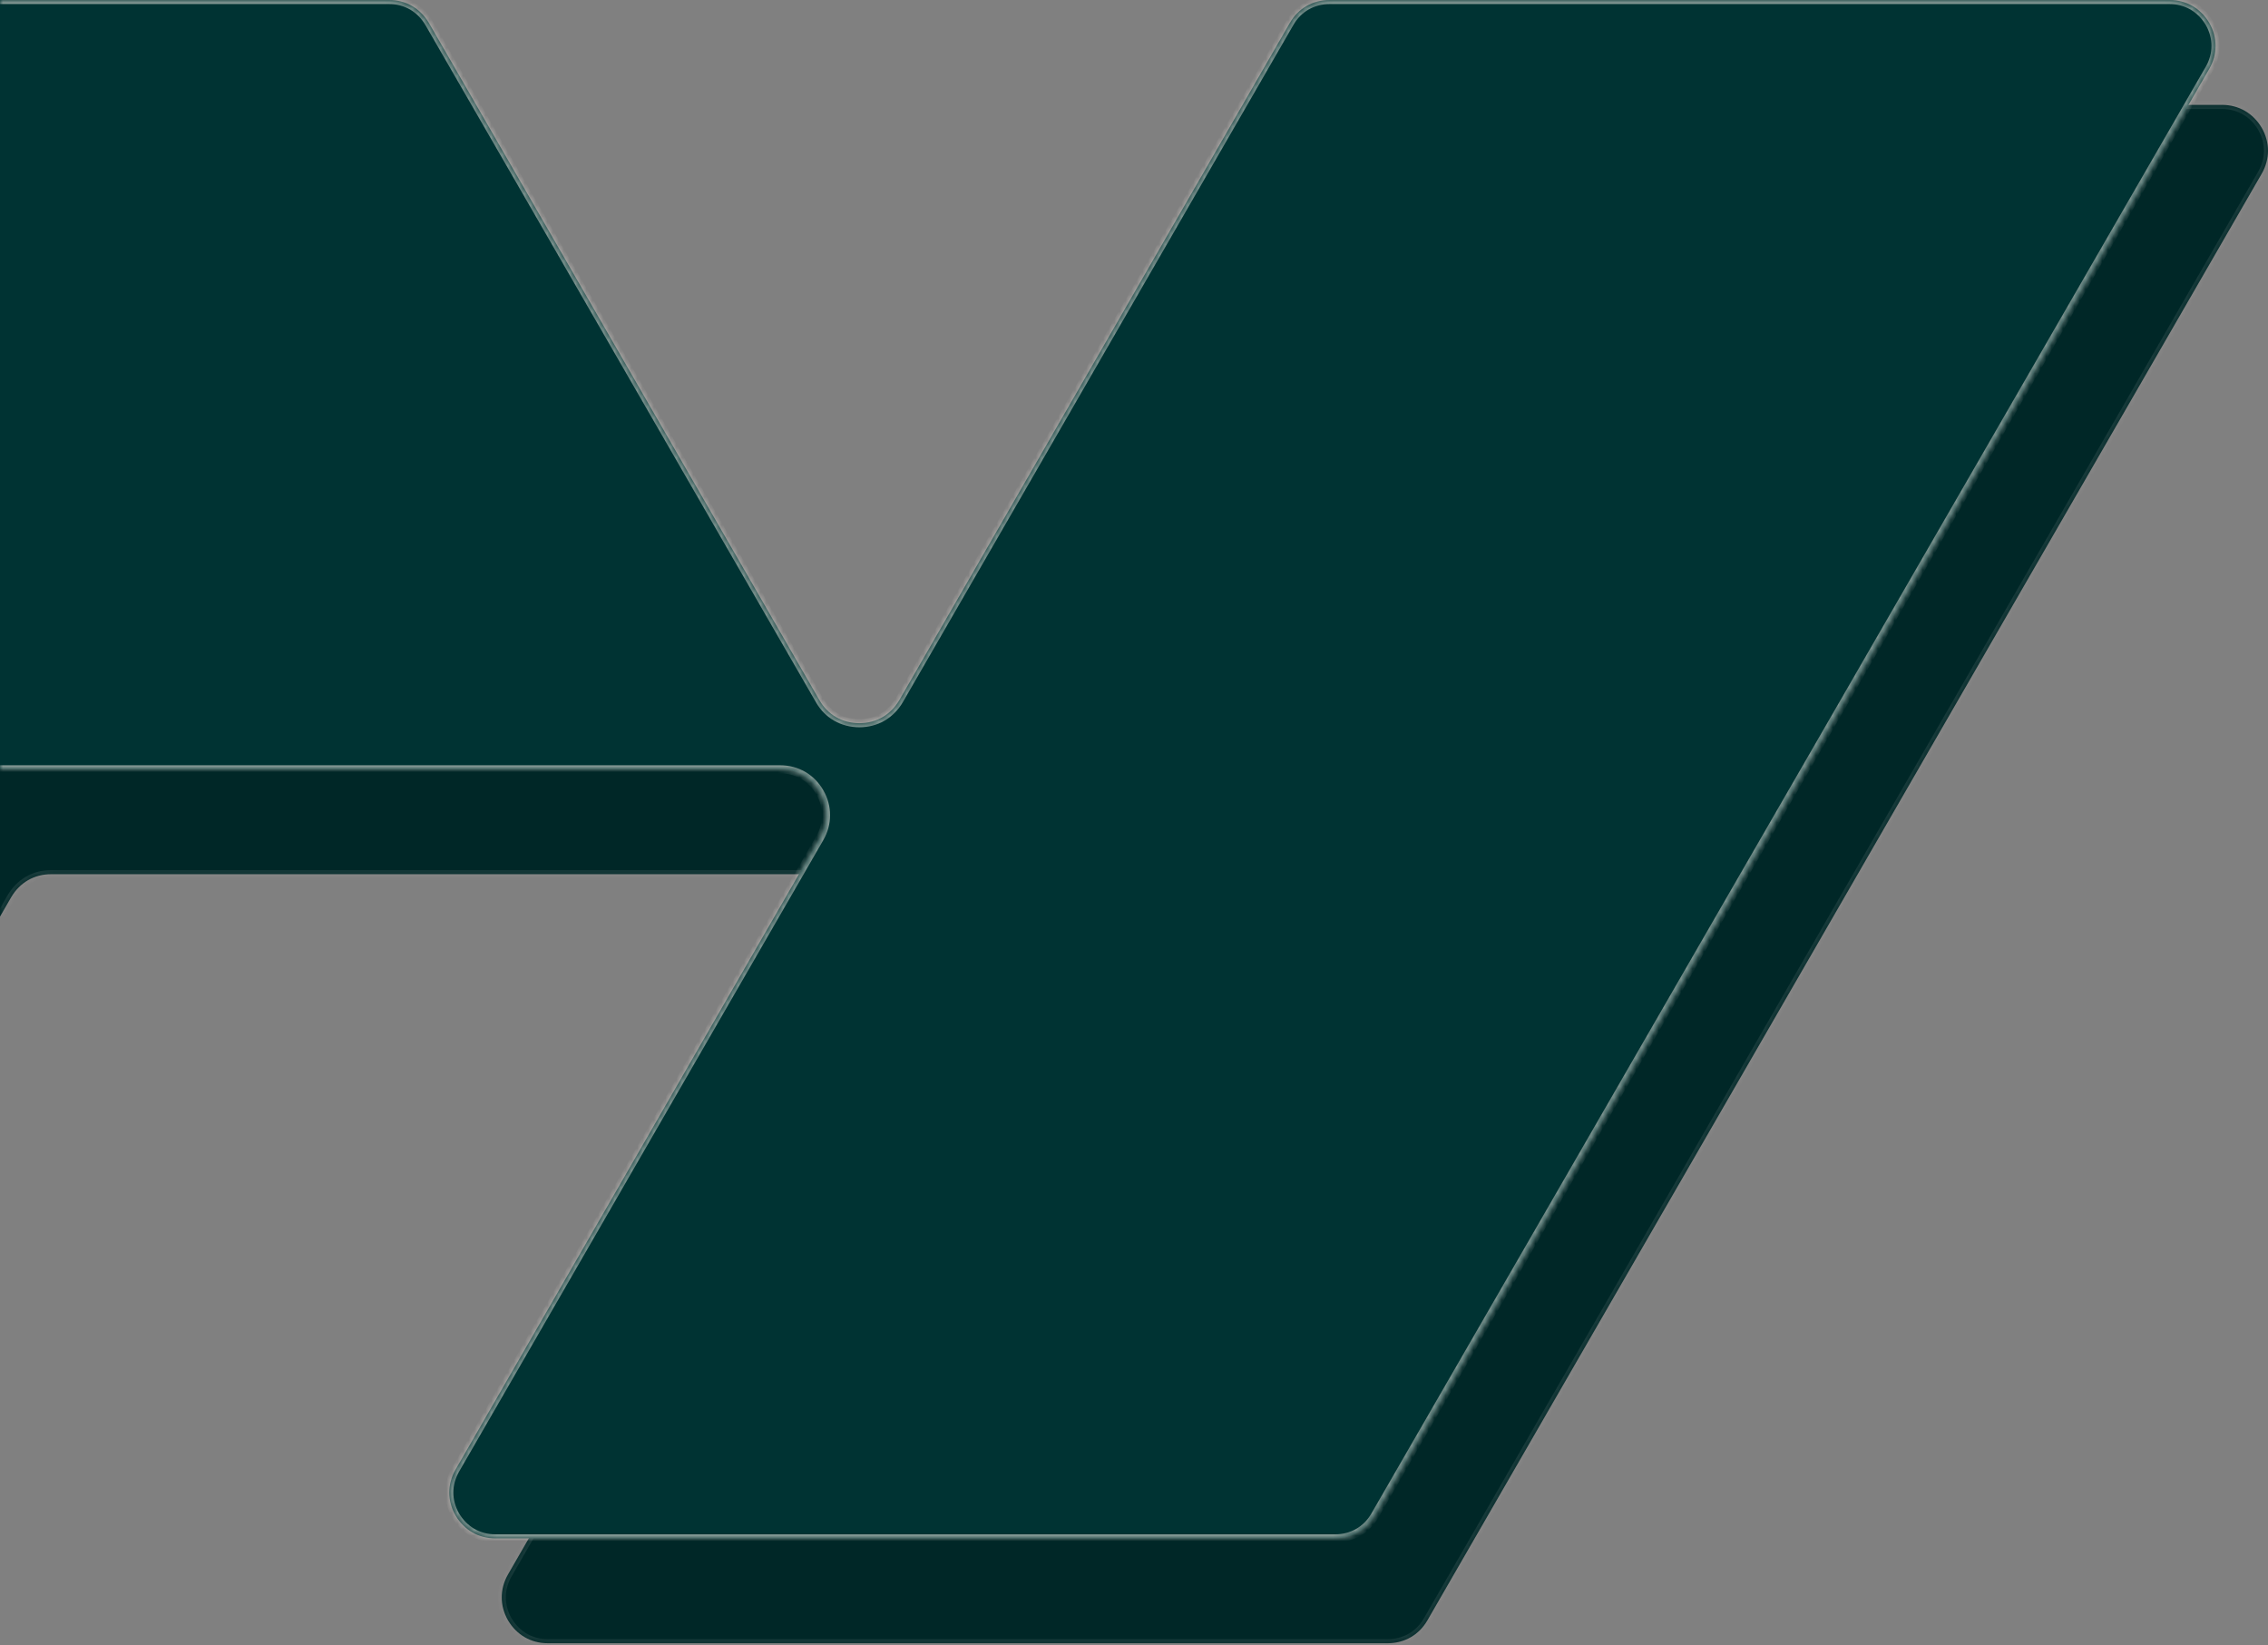
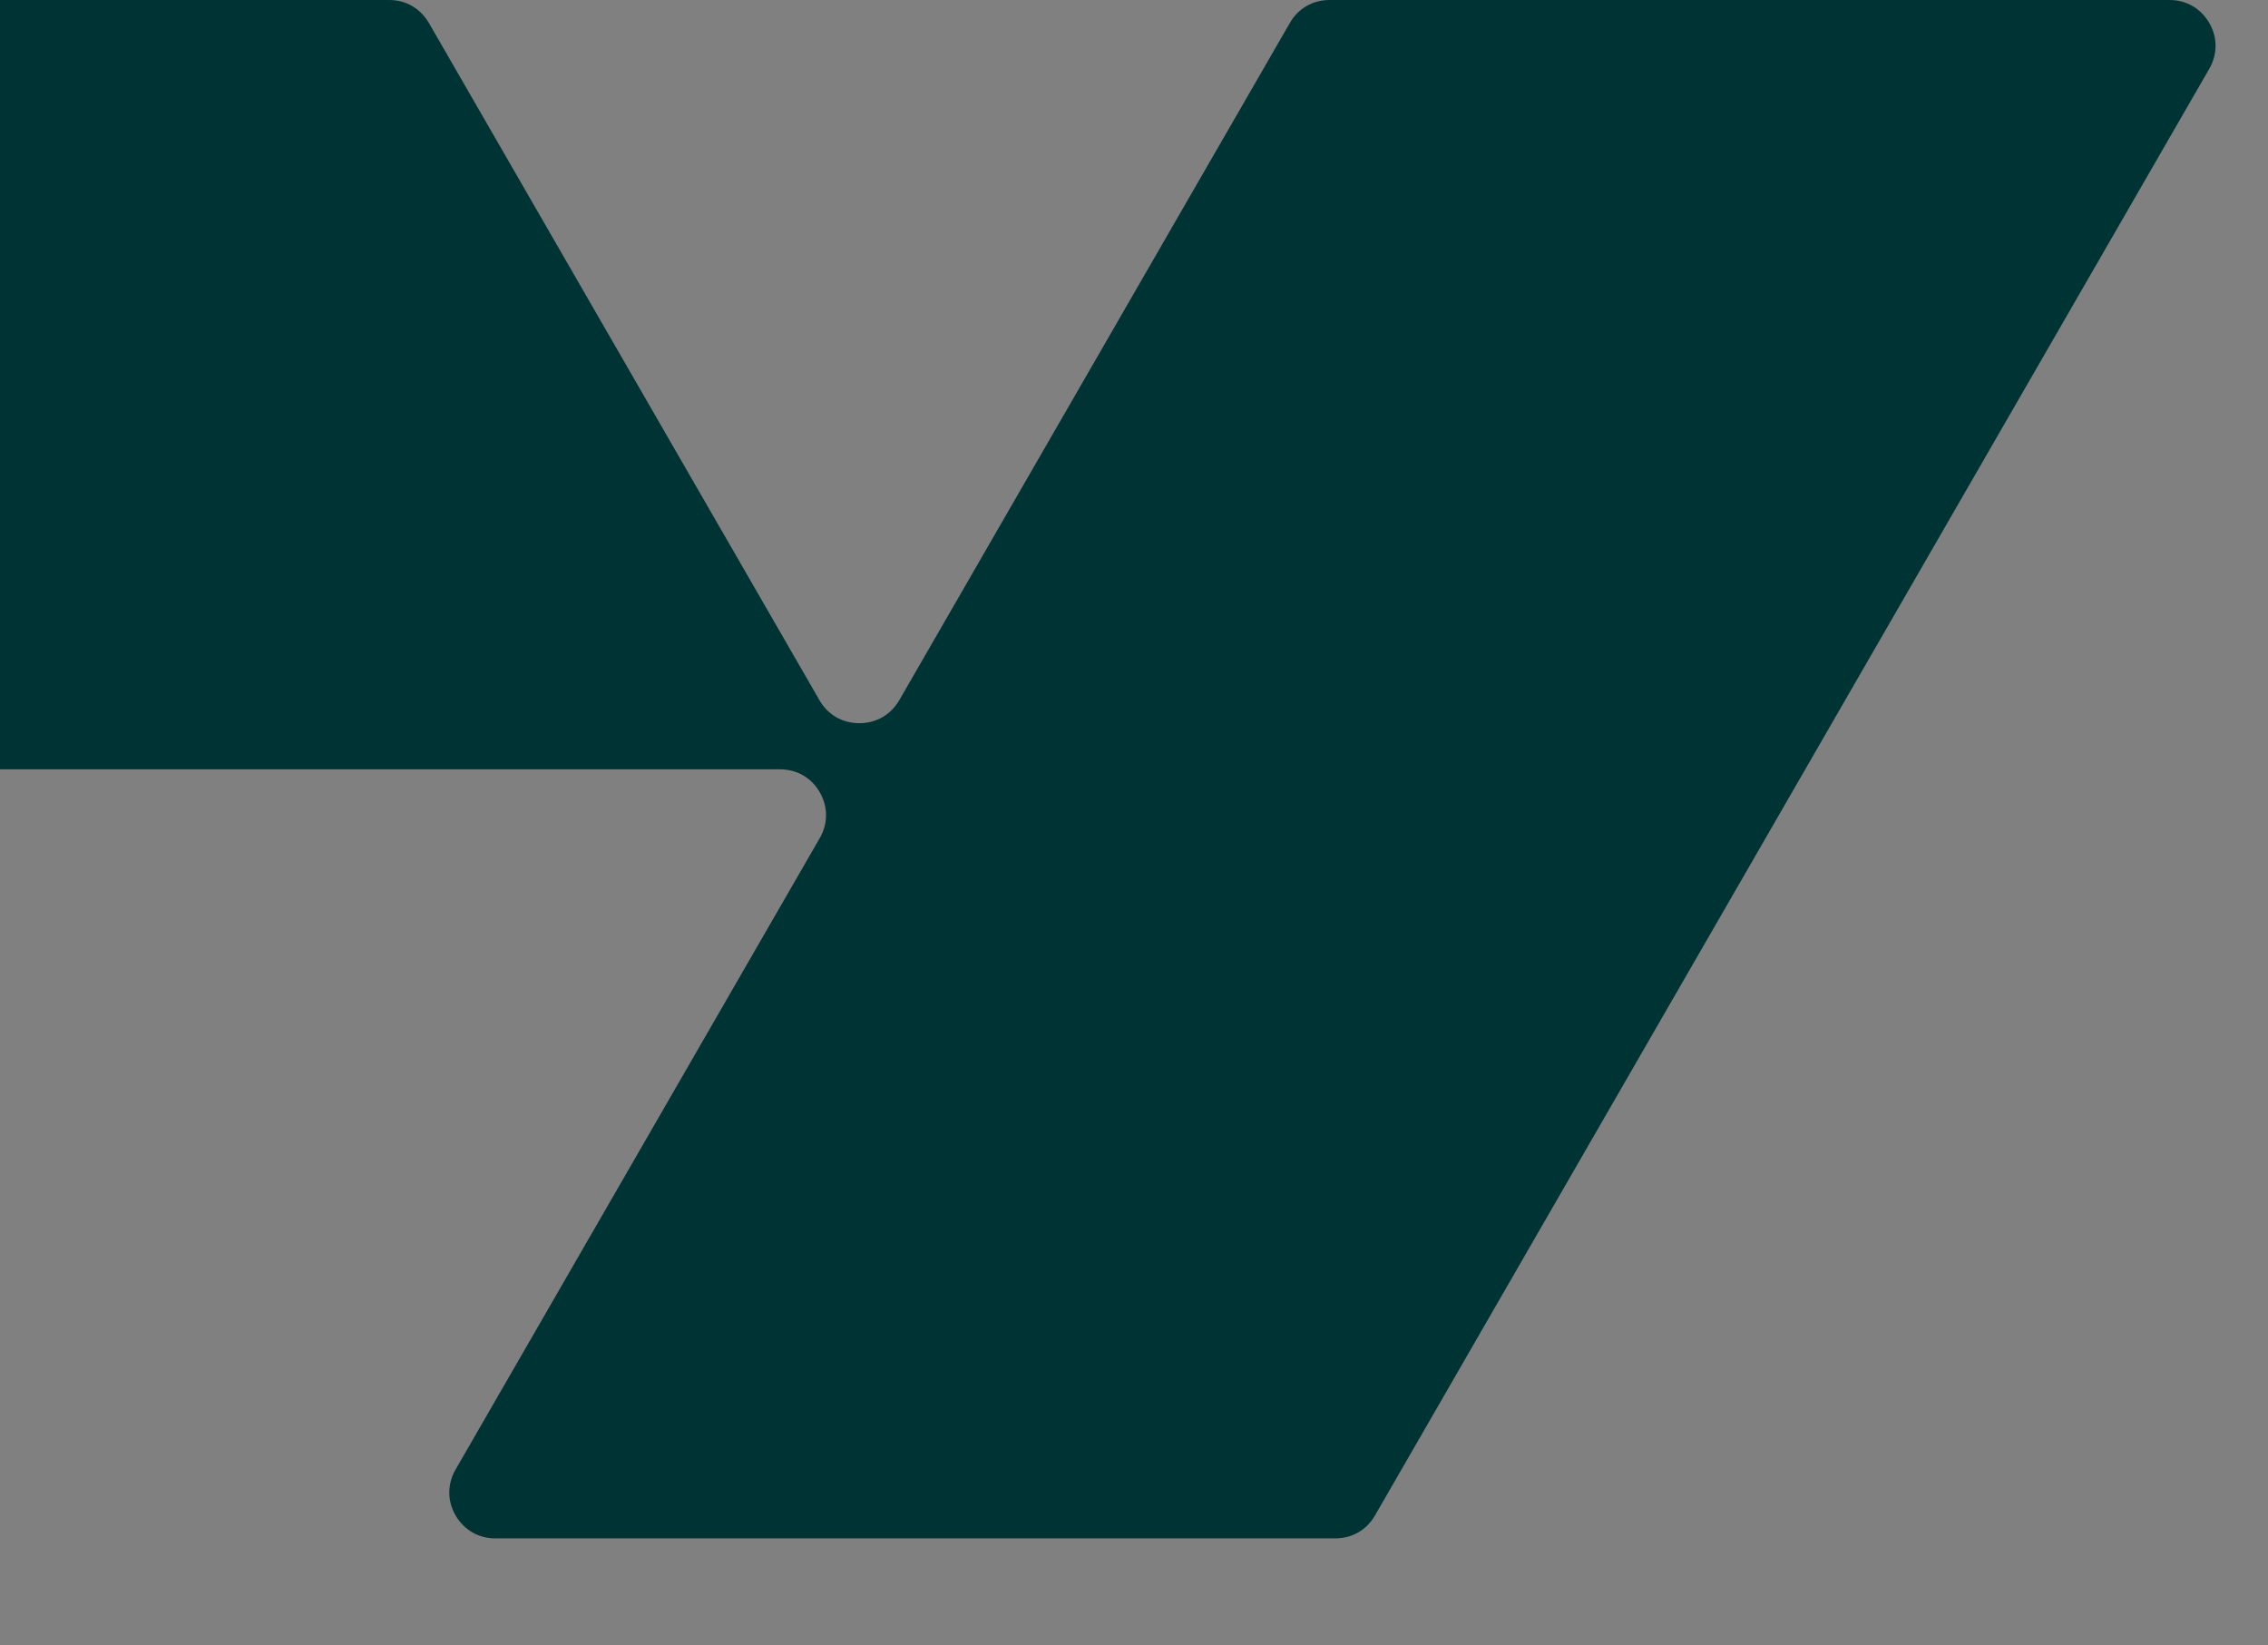
<svg xmlns="http://www.w3.org/2000/svg" width="404" height="293" viewBox="0 0 404 293" fill="none">
  <rect x="0" y="0" width="404" height="293" fill="#808080" stroke="none" />
  <mask id="path-1-inside-1_1802_15069" fill="white">
-     <path fill-rule="evenodd" clip-rule="evenodd" d="M-397.536 18.678H-247.961C-244.937 18.678 -242.394 20.168 -240.859 22.762L-171.278 143.398C-169.79 145.992 -167.199 147.482 -164.176 147.482C-161.153 147.482 -158.609 145.992 -157.074 143.398L-87.493 22.762C-86.005 20.168 -83.414 18.678 -80.391 18.678H78.638C81.661 18.678 84.204 20.168 85.739 22.762L155.32 143.398C156.808 145.992 159.399 147.482 162.422 147.482C165.446 147.482 167.989 145.992 169.524 143.398L239.105 22.762C240.593 20.168 243.184 18.678 246.207 18.678H395.782C398.805 18.678 401.348 20.168 402.884 22.762C404.372 25.356 404.372 28.335 402.884 30.929L254.269 288.584C252.781 291.179 250.19 292.668 247.167 292.668H97.592C94.569 292.668 92.026 291.179 90.49 288.584C89.003 285.99 89.003 283.011 90.49 280.417L155.368 167.948C156.856 165.354 156.856 162.375 155.368 159.781C153.881 157.186 151.289 155.697 148.266 155.697H9.105C6.081 155.697 3.538 157.186 2.003 159.781L-72.281 288.632C-73.769 291.227 -76.36 292.716 -79.383 292.716H-228.958C-231.981 292.716 -234.524 291.227 -236.06 288.632C-237.548 286.038 -237.548 283.059 -236.06 280.465L-171.182 167.996C-169.694 165.402 -169.694 162.423 -171.182 159.829C-172.669 157.234 -175.261 155.745 -178.284 155.745H-327.859C-330.882 155.745 -333.425 154.256 -334.961 151.661L-404.542 31.025C-406.029 28.431 -406.029 25.452 -404.542 22.858C-403.054 20.264 -400.463 18.774 -397.44 18.774" />
-   </mask>
-   <path fill-rule="evenodd" clip-rule="evenodd" d="M-397.536 18.678H-247.961C-244.937 18.678 -242.394 20.168 -240.859 22.762L-171.278 143.398C-169.79 145.992 -167.199 147.482 -164.176 147.482C-161.153 147.482 -158.609 145.992 -157.074 143.398L-87.493 22.762C-86.005 20.168 -83.414 18.678 -80.391 18.678H78.638C81.661 18.678 84.204 20.168 85.739 22.762L155.32 143.398C156.808 145.992 159.399 147.482 162.422 147.482C165.446 147.482 167.989 145.992 169.524 143.398L239.105 22.762C240.593 20.168 243.184 18.678 246.207 18.678H395.782C398.805 18.678 401.348 20.168 402.884 22.762C404.372 25.356 404.372 28.335 402.884 30.929L254.269 288.584C252.781 291.179 250.19 292.668 247.167 292.668H97.592C94.569 292.668 92.026 291.179 90.49 288.584C89.003 285.99 89.003 283.011 90.49 280.417L155.368 167.948C156.856 165.354 156.856 162.375 155.368 159.781C153.881 157.186 151.289 155.697 148.266 155.697H9.105C6.081 155.697 3.538 157.186 2.003 159.781L-72.281 288.632C-73.769 291.227 -76.36 292.716 -79.383 292.716H-228.958C-231.981 292.716 -234.524 291.227 -236.06 288.632C-237.548 286.038 -237.548 283.059 -236.06 280.465L-171.182 167.996C-169.694 165.402 -169.694 162.423 -171.182 159.829C-172.669 157.234 -175.261 155.745 -178.284 155.745H-327.859C-330.882 155.745 -333.425 154.256 -334.961 151.661L-404.542 31.025C-406.029 28.431 -406.029 25.452 -404.542 22.858C-403.054 20.264 -400.463 18.774 -397.44 18.774" fill="#002727" />
-   <path d="M-240.859 22.762L-240.231 22.4L-240.236 22.393L-240.859 22.762ZM-171.278 143.398L-170.65 143.038L-170.651 143.036L-171.278 143.398ZM-157.074 143.398L-156.451 143.767L-156.446 143.76L-157.074 143.398ZM-87.493 22.762L-86.866 23.124L-86.865 23.122L-87.493 22.762ZM85.739 22.762L86.367 22.4L86.363 22.393L85.739 22.762ZM155.32 143.398L155.948 143.038L155.948 143.036L155.32 143.398ZM169.524 143.398L170.148 143.767L170.152 143.76L169.524 143.398ZM239.105 22.762L239.733 23.124L239.733 23.122L239.105 22.762ZM402.884 22.762L403.512 22.402L403.507 22.393L402.884 22.762ZM402.884 30.929L403.511 31.291L403.512 31.289L402.884 30.929ZM254.269 288.584L253.642 288.222L253.641 288.224L254.269 288.584ZM90.49 288.584L89.862 288.945L89.867 288.953L90.49 288.584ZM90.49 280.417L89.863 280.055L89.862 280.057L90.49 280.417ZM155.368 167.948L155.996 168.31L155.997 168.308L155.368 167.948ZM2.003 159.781L1.379 159.412L1.375 159.419L2.003 159.781ZM-72.281 288.632L-72.908 288.271L-72.909 288.272L-72.281 288.632ZM-236.06 288.632L-236.688 288.993L-236.683 289.001L-236.06 288.632ZM-236.06 280.465L-236.687 280.103L-236.688 280.105L-236.06 280.465ZM-171.182 167.996L-170.555 168.358L-170.554 168.356L-171.182 167.996ZM-334.961 151.661L-335.588 152.023L-335.584 152.03L-334.961 151.661ZM-404.542 31.025L-405.17 31.386L-405.169 31.387L-404.542 31.025ZM-397.536 18.678V19.402H-247.961V18.678V17.954H-397.536V18.678ZM-247.961 18.678V19.402C-245.2 19.402 -242.89 20.751 -241.482 23.131L-240.859 22.762L-240.236 22.393C-241.898 19.584 -244.675 17.954 -247.961 17.954V18.678ZM-240.859 22.762L-241.486 23.124L-171.905 143.76L-171.278 143.398L-170.651 143.036L-240.231 22.4L-240.859 22.762ZM-171.278 143.398L-171.906 143.758C-170.288 146.581 -167.455 148.206 -164.176 148.206V147.482V146.758C-166.943 146.758 -169.293 145.404 -170.65 143.038L-171.278 143.398ZM-164.176 147.482V148.206C-160.89 148.206 -158.113 146.576 -156.451 143.767L-157.074 143.398L-157.697 143.029C-159.105 145.409 -161.415 146.758 -164.176 146.758V147.482ZM-157.074 143.398L-156.446 143.76L-86.866 23.124L-87.493 22.762L-88.12 22.4L-157.701 143.036L-157.074 143.398ZM-87.493 22.762L-86.865 23.122C-85.508 20.756 -83.158 19.402 -80.391 19.402V18.678V17.954C-83.67 17.954 -86.503 19.579 -88.121 22.402L-87.493 22.762ZM-80.391 18.678V19.402H78.638V18.678V17.954H-80.391V18.678ZM78.638 18.678V19.402C81.398 19.402 83.708 20.751 85.116 23.131L85.739 22.762L86.363 22.393C84.7 19.584 81.923 17.954 78.638 17.954V18.678ZM85.739 22.762L85.112 23.124L154.693 143.76L155.32 143.398L155.948 143.036L86.367 22.4L85.739 22.762ZM155.32 143.398L154.692 143.758C156.311 146.581 159.143 148.206 162.422 148.206V147.482V146.758C159.655 146.758 157.305 145.404 155.948 143.038L155.32 143.398ZM162.422 147.482V148.206C165.708 148.206 168.485 146.576 170.148 143.767L169.524 143.398L168.901 143.029C167.493 145.409 165.183 146.758 162.422 146.758V147.482ZM169.524 143.398L170.152 143.76L239.733 23.124L239.105 22.762L238.478 22.4L168.897 143.036L169.524 143.398ZM239.105 22.762L239.733 23.122C241.09 20.756 243.44 19.402 246.207 19.402V18.678V17.954C242.928 17.954 240.096 19.579 238.477 22.402L239.105 22.762ZM246.207 18.678V19.402H395.782V18.678V17.954H246.207V18.678ZM395.782 18.678V19.402C398.543 19.402 400.852 20.751 402.261 23.131L402.884 22.762L403.507 22.393C401.845 19.584 399.068 17.954 395.782 17.954V18.678ZM402.884 22.762L402.256 23.122C403.616 25.493 403.616 28.198 402.256 30.569L402.884 30.929L403.512 31.289C405.128 28.472 405.128 25.219 403.512 22.402L402.884 22.762ZM402.884 30.929L402.257 30.567L253.642 288.222L254.269 288.584L254.896 288.946L403.511 31.291L402.884 30.929ZM254.269 288.584L253.641 288.224C252.284 290.59 249.934 291.944 247.167 291.944V292.668V293.392C250.446 293.392 253.279 291.767 254.897 288.944L254.269 288.584ZM247.167 292.668V291.944H97.592V292.668V293.392H247.167V292.668ZM97.592 292.668V291.944C94.831 291.944 92.522 290.595 91.113 288.215L90.49 288.584L89.867 288.953C91.53 291.762 94.307 293.392 97.592 293.392V292.668ZM90.49 288.584L91.118 288.224C89.759 285.853 89.759 283.148 91.118 280.777L90.49 280.417L89.862 280.057C88.246 282.874 88.246 286.127 89.862 288.944L90.49 288.584ZM90.49 280.417L91.117 280.779L155.996 168.31L155.368 167.948L154.741 167.586L89.863 280.055L90.49 280.417ZM155.368 167.948L155.997 168.308C157.612 165.491 157.612 162.238 155.997 159.421L155.368 159.781L154.74 160.141C156.1 162.512 156.1 165.217 154.74 167.588L155.368 167.948ZM155.368 159.781L155.997 159.421C154.378 156.598 151.545 154.973 148.266 154.973V155.697V156.421C151.034 156.421 153.383 157.775 154.74 160.141L155.368 159.781ZM148.266 155.697V154.973H9.105V155.697V156.421H148.266V155.697ZM9.105 155.697V154.973C5.819 154.973 3.042 156.603 1.379 159.412L2.003 159.781L2.626 160.15C4.034 157.77 6.344 156.421 9.105 156.421V155.697ZM2.003 159.781L1.375 159.419L-72.908 288.271L-72.281 288.632L-71.654 288.994L2.63 160.142L2.003 159.781ZM-72.281 288.632L-72.909 288.272C-74.266 290.638 -76.616 291.992 -79.383 291.992V292.716V293.44C-76.104 293.44 -73.271 291.815 -71.653 288.993L-72.281 288.632ZM-79.383 292.716V291.992H-228.958V292.716V293.44H-79.383V292.716ZM-228.958 292.716V291.992C-231.719 291.992 -234.028 290.643 -235.437 288.263L-236.06 288.632L-236.683 289.001C-235.02 291.81 -232.243 293.44 -228.958 293.44V292.716ZM-236.06 288.632L-235.432 288.272C-236.791 285.901 -236.791 283.196 -235.432 280.825L-236.06 280.465L-236.688 280.105C-238.304 282.922 -238.304 286.175 -236.688 288.993L-236.06 288.632ZM-236.06 280.465L-235.433 280.827L-170.555 168.358L-171.182 167.996L-171.809 167.634L-236.687 280.103L-236.06 280.465ZM-171.182 167.996L-170.554 168.356C-168.938 165.539 -168.938 162.286 -170.554 159.469L-171.182 159.829L-171.81 160.189C-170.45 162.56 -170.45 165.265 -171.81 167.636L-171.182 167.996ZM-171.182 159.829L-170.554 159.469C-172.172 156.646 -175.005 155.021 -178.284 155.021V155.745V156.469C-175.516 156.469 -173.167 157.823 -171.81 160.189L-171.182 159.829ZM-178.284 155.745V155.021H-327.859V155.745V156.469H-178.284V155.745ZM-327.859 155.745V155.021C-330.62 155.021 -332.929 153.672 -334.338 151.293L-334.961 151.661L-335.584 152.03C-333.921 154.839 -331.144 156.469 -327.859 156.469V155.745ZM-334.961 151.661L-334.333 151.3L-403.914 30.663L-404.542 31.025L-405.169 31.387L-335.588 152.023L-334.961 151.661ZM-404.542 31.025L-403.913 30.665C-405.273 28.294 -405.273 25.589 -403.913 23.218L-404.542 22.858L-405.17 22.498C-406.785 25.315 -406.785 28.568 -405.17 31.386L-404.542 31.025ZM-404.542 22.858L-403.913 23.218C-402.557 20.852 -400.207 19.498 -397.44 19.498V18.774V18.05C-400.719 18.05 -403.551 19.675 -405.17 22.498L-404.542 22.858Z" fill="#FFF8F1" fill-opacity="0.1" mask="url(#path-1-inside-1_1802_15069)" />
+     </mask>
  <mask id="path-3-inside-2_1802_15069" fill="white">
-     <path fill-rule="evenodd" clip-rule="evenodd" d="M-406.878 0H-257.303C-254.28 0 -251.737 1.489 -250.201 4.084L-180.621 124.72C-179.133 127.314 -176.542 128.803 -173.518 128.803C-170.495 128.803 -167.952 127.314 -166.417 124.72L-96.836 4.084C-95.348 1.489 -92.757 0 -89.734 0H69.295C72.318 0 74.861 1.489 76.397 4.084L145.977 124.72C147.465 127.314 150.056 128.803 153.08 128.803C156.103 128.803 158.646 127.314 160.182 124.72L229.763 4.084C231.25 1.489 233.841 0 236.864 0H386.439C389.463 0 392.006 1.489 393.541 4.084C395.029 6.678 395.029 9.657 393.541 12.251L244.926 269.906C243.439 272.5 240.847 273.99 237.824 273.99H88.249C85.226 273.99 82.683 272.5 81.147 269.906C79.66 267.312 79.66 264.333 81.147 261.739L146.026 149.27C147.513 146.676 147.513 143.697 146.026 141.103C144.538 138.508 141.947 137.019 138.923 137.019H-0.238C-3.261 137.019 -5.805 138.508 -7.34 141.103L-81.624 269.954C-83.111 272.548 -85.703 274.038 -88.726 274.038H-238.301C-241.324 274.038 -243.867 272.548 -245.403 269.954C-246.89 267.36 -246.89 264.381 -245.403 261.787L-180.525 149.318C-179.037 146.724 -179.037 143.745 -180.525 141.151C-182.012 138.556 -184.603 137.067 -187.627 137.067H-337.202C-340.225 137.067 -342.768 135.578 -344.303 132.983L-413.884 12.347C-415.372 9.753 -415.372 6.774 -413.884 4.18C-412.397 1.585 -409.806 0.096 -406.782 0.096" />
-   </mask>
+     </mask>
  <path fill-rule="evenodd" clip-rule="evenodd" d="M-406.878 0H-257.303C-254.28 0 -251.737 1.489 -250.201 4.084L-180.621 124.72C-179.133 127.314 -176.542 128.803 -173.518 128.803C-170.495 128.803 -167.952 127.314 -166.417 124.72L-96.836 4.084C-95.348 1.489 -92.757 0 -89.734 0H69.295C72.318 0 74.861 1.489 76.397 4.084L145.977 124.72C147.465 127.314 150.056 128.803 153.08 128.803C156.103 128.803 158.646 127.314 160.182 124.72L229.763 4.084C231.25 1.489 233.841 0 236.864 0H386.439C389.463 0 392.006 1.489 393.541 4.084C395.029 6.678 395.029 9.657 393.541 12.251L244.926 269.906C243.439 272.5 240.847 273.99 237.824 273.99H88.249C85.226 273.99 82.683 272.5 81.147 269.906C79.66 267.312 79.66 264.333 81.147 261.739L146.026 149.27C147.513 146.676 147.513 143.697 146.026 141.103C144.538 138.508 141.947 137.019 138.923 137.019H-0.238C-3.261 137.019 -5.805 138.508 -7.34 141.103L-81.624 269.954C-83.111 272.548 -85.703 274.038 -88.726 274.038H-238.301C-241.324 274.038 -243.867 272.548 -245.403 269.954C-246.89 267.36 -246.89 264.381 -245.403 261.787L-180.525 149.318C-179.037 146.724 -179.037 143.745 -180.525 141.151C-182.012 138.556 -184.603 137.067 -187.627 137.067H-337.202C-340.225 137.067 -342.768 135.578 -344.303 132.983L-413.884 12.347C-415.372 9.753 -415.372 6.774 -413.884 4.18C-412.397 1.585 -409.806 0.096 -406.782 0.096" fill="#003333" />
-   <path d="M-250.201 4.084L-249.574 3.722L-249.578 3.715L-250.201 4.084ZM-180.621 124.72L-179.992 124.36L-179.993 124.358L-180.621 124.72ZM-166.417 124.72L-165.793 125.089L-165.789 125.082L-166.417 124.72ZM-96.836 4.084L-96.208 4.445L-96.207 4.444L-96.836 4.084ZM76.397 4.084L77.024 3.722L77.02 3.715L76.397 4.084ZM145.977 124.72L146.606 124.36L146.605 124.358L145.977 124.72ZM160.182 124.72L160.805 125.089L160.809 125.082L160.182 124.72ZM229.763 4.084L230.39 4.445L230.391 4.444L229.763 4.084ZM393.541 4.084L394.17 3.723L394.164 3.715L393.541 4.084ZM393.541 12.251L394.169 12.613L394.169 12.611L393.541 12.251ZM244.926 269.906L244.299 269.544L244.298 269.546L244.926 269.906ZM81.147 269.906L80.519 270.266L80.524 270.275L81.147 269.906ZM81.147 261.739L80.52 261.377L80.519 261.378L81.147 261.739ZM146.026 149.27L146.653 149.632L146.654 149.63L146.026 149.27ZM-7.34 141.103L-7.963 140.734L-7.968 140.741L-7.34 141.103ZM-81.624 269.954L-82.251 269.592L-82.252 269.594L-81.624 269.954ZM-245.403 269.954L-246.031 270.314L-246.026 270.323L-245.403 269.954ZM-245.403 261.787L-246.03 261.425L-246.031 261.427L-245.403 261.787ZM-180.525 149.318L-179.897 149.68L-179.896 149.678L-180.525 149.318ZM-344.303 132.983L-344.931 133.345L-344.927 133.352L-344.303 132.983ZM-413.884 12.347L-414.513 12.707L-414.512 12.709L-413.884 12.347ZM-406.878 0V0.724H-257.303V0V-0.724H-406.878V0ZM-257.303 0V0.724C-254.543 0.724 -252.233 2.073 -250.825 4.453L-250.201 4.084L-249.578 3.715C-251.241 0.906 -254.018 -0.724 -257.303 -0.724V0ZM-250.201 4.084L-250.829 4.445L-181.248 125.082L-180.621 124.72L-179.993 124.358L-249.574 3.722L-250.201 4.084ZM-180.621 124.72L-181.249 125.08C-179.63 127.903 -176.797 129.528 -173.518 129.528V128.803V128.079C-176.286 128.079 -178.636 126.726 -179.992 124.36L-180.621 124.72ZM-173.518 128.803V129.528C-170.233 129.528 -167.456 127.898 -165.793 125.089L-166.417 124.72L-167.04 124.351C-168.448 126.731 -170.758 128.079 -173.518 128.079V128.803ZM-166.417 124.72L-165.789 125.082L-96.208 4.445L-96.836 4.084L-97.463 3.722L-167.044 124.358L-166.417 124.72ZM-96.836 4.084L-96.207 4.444C-94.851 2.078 -92.501 0.724 -89.734 0.724V0V-0.724C-93.013 -0.724 -95.845 0.901 -97.464 3.723L-96.836 4.084ZM-89.734 0V0.724H69.295V0V-0.724H-89.734V0ZM69.295 0V0.724C72.056 0.724 74.365 2.073 75.773 4.453L76.397 4.084L77.02 3.715C75.357 0.906 72.58 -0.724 69.295 -0.724V0ZM76.397 4.084L75.769 4.445L145.35 125.082L145.977 124.72L146.605 124.358L77.024 3.722L76.397 4.084ZM145.977 124.72L145.349 125.08C146.968 127.903 149.801 129.528 153.08 129.528V128.803V128.079C150.312 128.079 147.962 126.726 146.606 124.36L145.977 124.72ZM153.08 128.803V129.528C156.365 129.528 159.142 127.898 160.805 125.089L160.182 124.72L159.559 124.351C158.15 126.731 155.84 128.079 153.08 128.079V128.803ZM160.182 124.72L160.809 125.082L230.39 4.445L229.763 4.084L229.135 3.722L159.554 124.358L160.182 124.72ZM229.763 4.084L230.391 4.444C231.747 2.078 234.097 0.724 236.864 0.724V0V-0.724C233.586 -0.724 230.753 0.901 229.134 3.723L229.763 4.084ZM236.864 0V0.724H386.439V0V-0.724H236.864V0ZM386.439 0V0.724C389.2 0.724 391.51 2.073 392.918 4.453L393.541 4.084L394.164 3.715C392.502 0.906 389.725 -0.724 386.439 -0.724V0ZM393.541 4.084L392.913 4.444C394.273 6.815 394.273 9.52 392.913 11.891L393.541 12.251L394.169 12.611C395.785 9.794 395.785 6.541 394.169 3.723L393.541 4.084ZM393.541 12.251L392.914 11.889L244.299 269.544L244.926 269.906L245.554 270.268L394.169 12.613L393.541 12.251ZM244.926 269.906L244.298 269.546C242.941 271.912 240.592 273.266 237.824 273.266V273.99V274.714C241.103 274.714 243.936 273.089 245.554 270.266L244.926 269.906ZM237.824 273.99V273.266H88.249V273.99V274.714H237.824V273.99ZM88.249 273.99V273.266C85.489 273.266 83.179 271.917 81.771 269.537L81.147 269.906L80.524 270.275C82.187 273.084 84.964 274.714 88.249 274.714V273.99ZM81.147 269.906L81.776 269.546C80.416 267.175 80.416 264.47 81.776 262.099L81.147 261.739L80.519 261.378C78.904 264.196 78.904 267.449 80.519 270.266L81.147 269.906ZM81.147 261.739L81.775 262.101L146.653 149.632L146.026 149.27L145.398 148.908L80.52 261.377L81.147 261.739ZM146.026 149.27L146.654 149.63C148.269 146.813 148.269 143.56 146.654 140.742L146.026 141.103L145.397 141.463C146.757 143.834 146.757 146.538 145.397 148.91L146.026 149.27ZM146.026 141.103L146.654 140.742C145.035 137.92 142.202 136.295 138.923 136.295V137.019V137.743C141.691 137.743 144.041 139.097 145.397 141.463L146.026 141.103ZM138.923 137.019V136.295H-0.238V137.019V137.743H138.923V137.019ZM-0.238 137.019V136.295C-3.524 136.295 -6.301 137.925 -7.963 140.734L-7.34 141.103L-6.717 141.471C-5.309 139.092 -2.999 137.743 -0.238 137.743V137.019ZM-7.34 141.103L-7.968 140.741L-82.251 269.592L-81.624 269.954L-80.996 270.316L-6.713 141.464L-7.34 141.103ZM-81.624 269.954L-82.252 269.594C-83.609 271.96 -85.959 273.314 -88.726 273.314V274.038V274.762C-85.447 274.762 -82.614 273.137 -80.996 270.314L-81.624 269.954ZM-88.726 274.038V273.314H-238.301V274.038V274.762H-88.726V274.038ZM-238.301 274.038V273.314C-241.062 273.314 -243.371 271.965 -244.78 269.585L-245.403 269.954L-246.026 270.323C-244.363 273.132 -241.586 274.762 -238.301 274.762V274.038ZM-245.403 269.954L-244.775 269.594C-246.134 267.223 -246.134 264.518 -244.775 262.147L-245.403 261.787L-246.031 261.427C-247.646 264.244 -247.646 267.497 -246.031 270.314L-245.403 269.954ZM-245.403 261.787L-244.776 262.149L-179.897 149.68L-180.525 149.318L-181.152 148.956L-246.03 261.425L-245.403 261.787ZM-180.525 149.318L-179.896 149.678C-178.281 146.861 -178.281 143.608 -179.896 140.79L-180.525 141.151L-181.153 141.511C-179.793 143.882 -179.793 146.586 -181.153 148.958L-180.525 149.318ZM-180.525 141.151L-179.896 140.79C-181.515 137.968 -184.348 136.343 -187.627 136.343V137.067V137.791C-184.859 137.791 -182.509 139.145 -181.153 141.511L-180.525 141.151ZM-187.627 137.067V136.343H-337.202V137.067V137.791H-187.627V137.067ZM-337.202 137.067V136.343C-339.962 136.343 -342.272 134.994 -343.68 132.614L-344.303 132.983L-344.927 133.352C-343.264 136.161 -340.487 137.791 -337.202 137.791V137.067ZM-344.303 132.983L-343.676 132.621L-413.257 11.985L-413.884 12.347L-414.512 12.709L-344.931 133.345L-344.303 132.983ZM-413.884 12.347L-413.256 11.987C-414.616 9.616 -414.616 6.911 -413.256 4.54L-413.884 4.18L-414.512 3.82C-416.128 6.637 -416.128 9.89 -414.512 12.707L-413.884 12.347ZM-413.884 4.18L-413.256 4.54C-411.899 2.174 -409.55 0.82 -406.782 0.82V0.096V-0.628C-410.061 -0.628 -412.894 0.997 -414.512 3.82L-413.884 4.18Z" fill="#FFF8F1" fill-opacity="0.5" mask="url(#path-3-inside-2_1802_15069)" />
</svg>